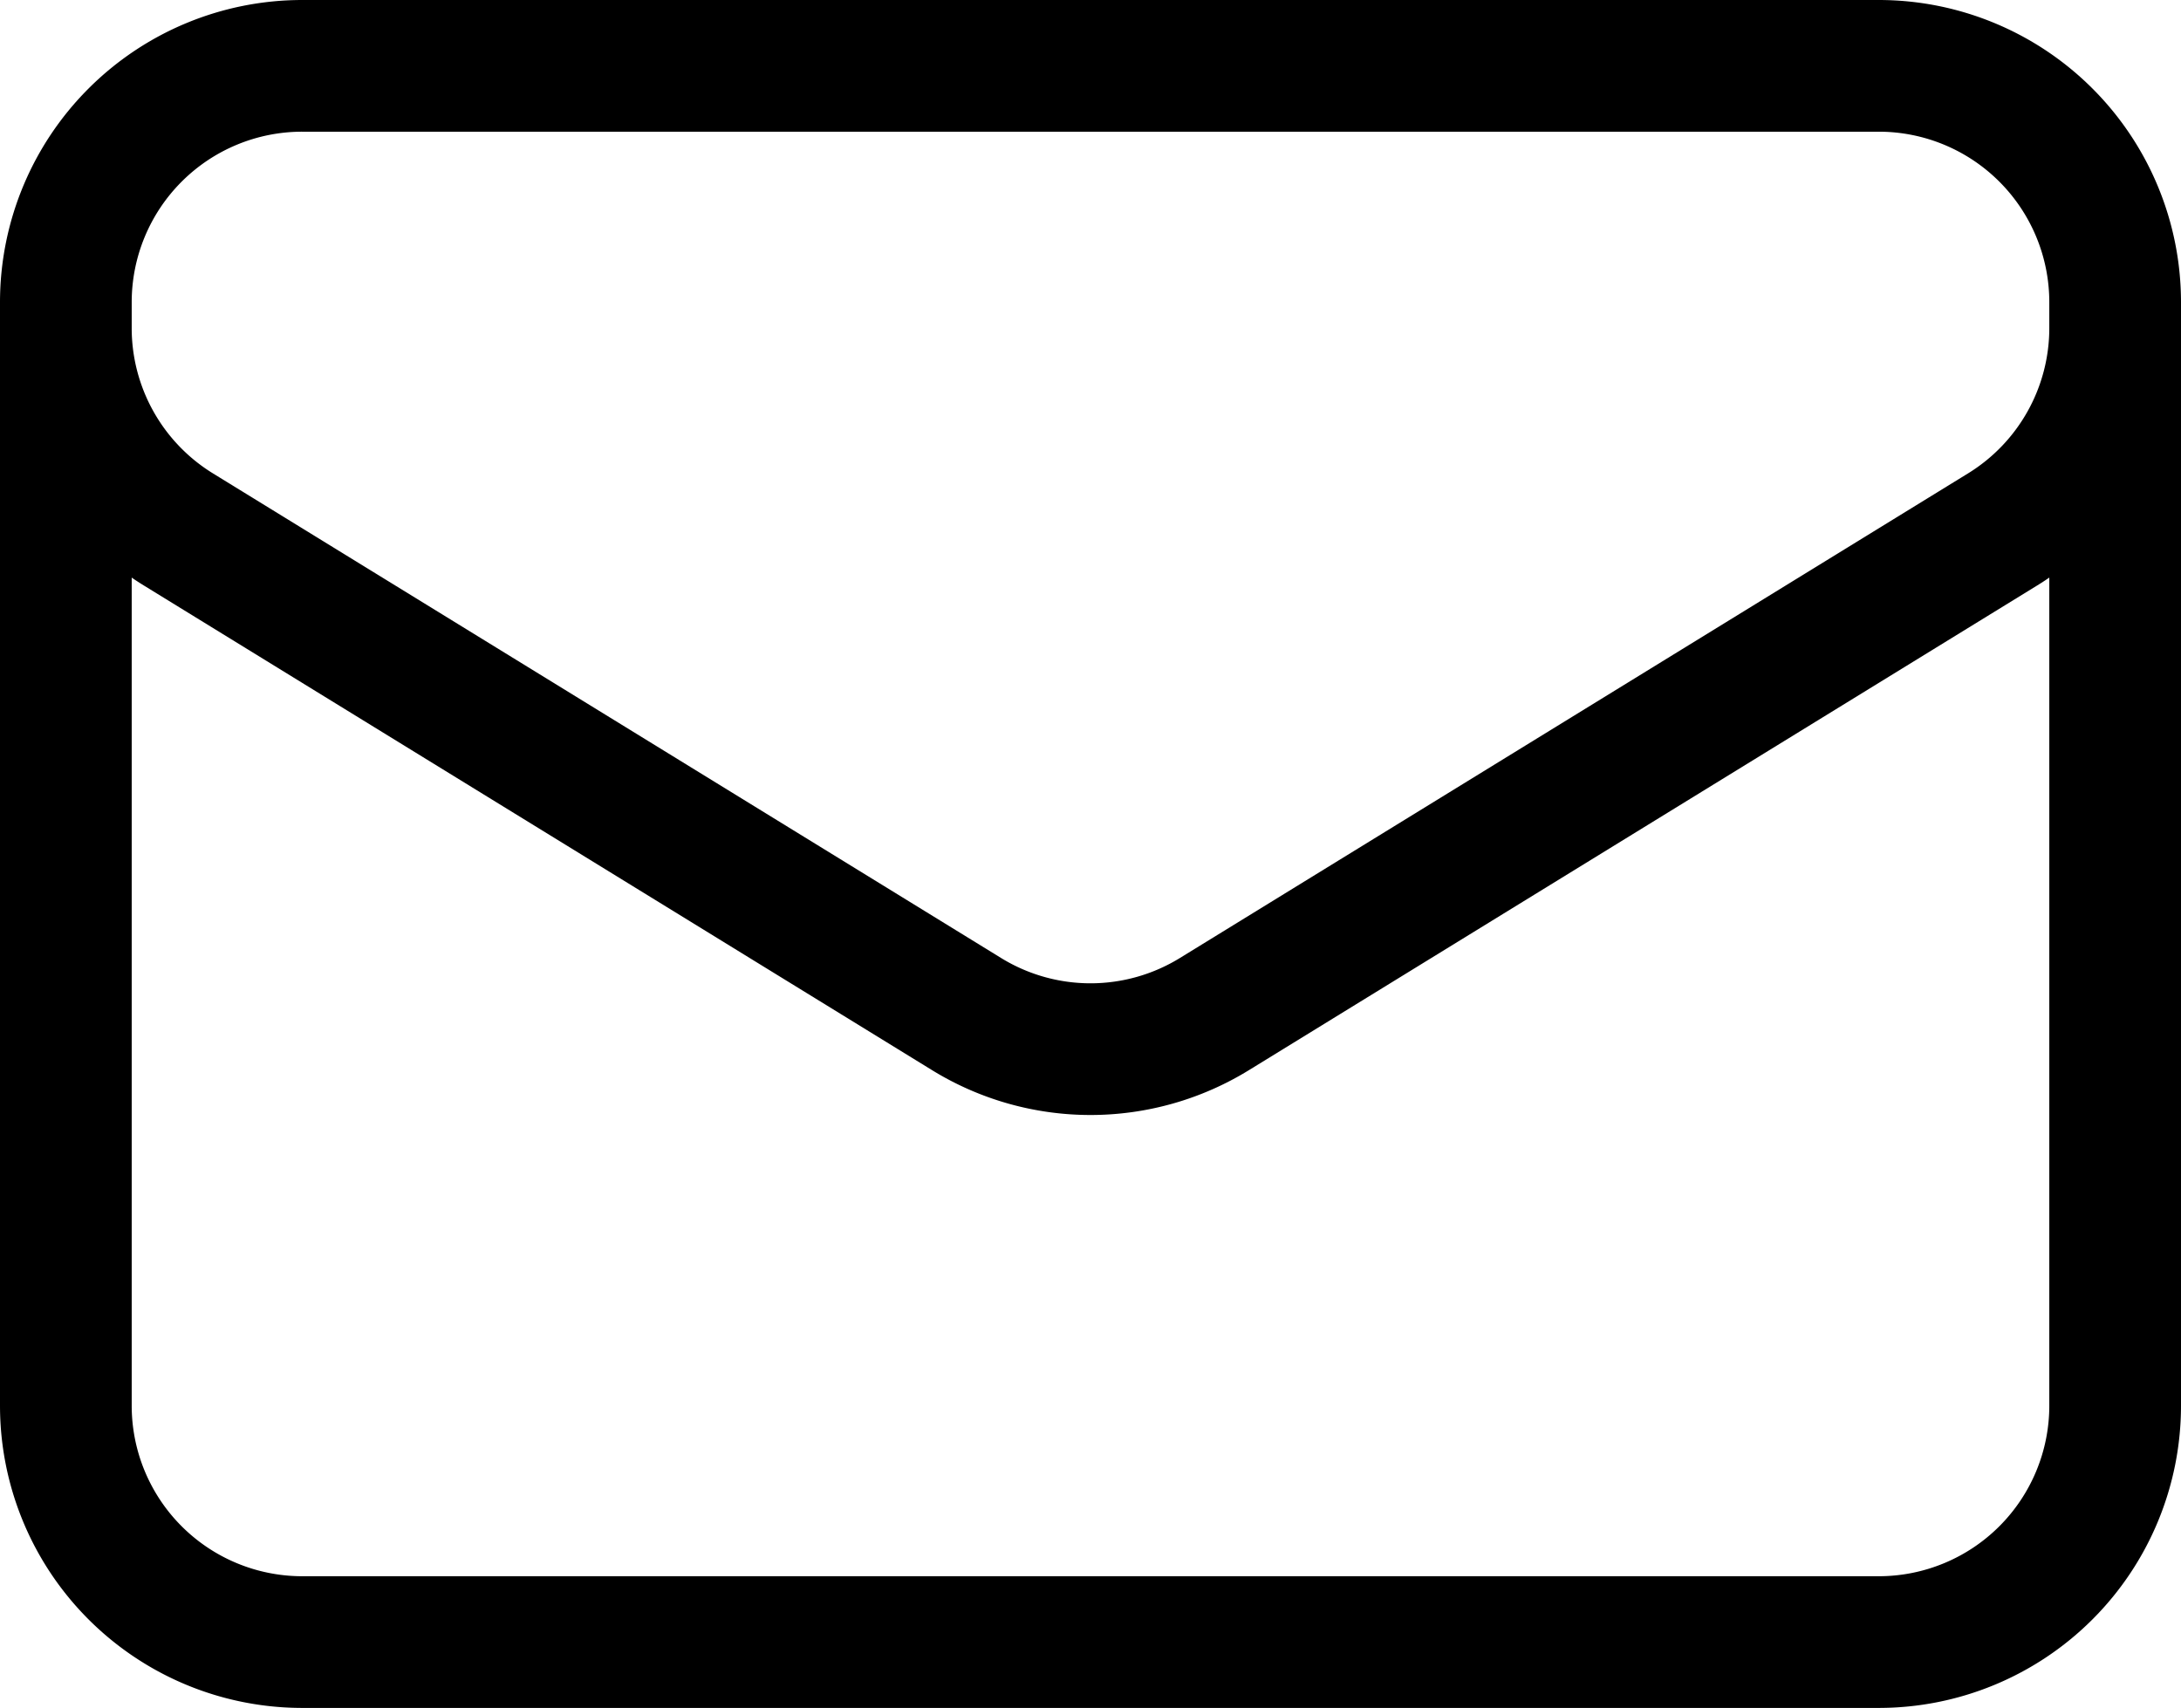
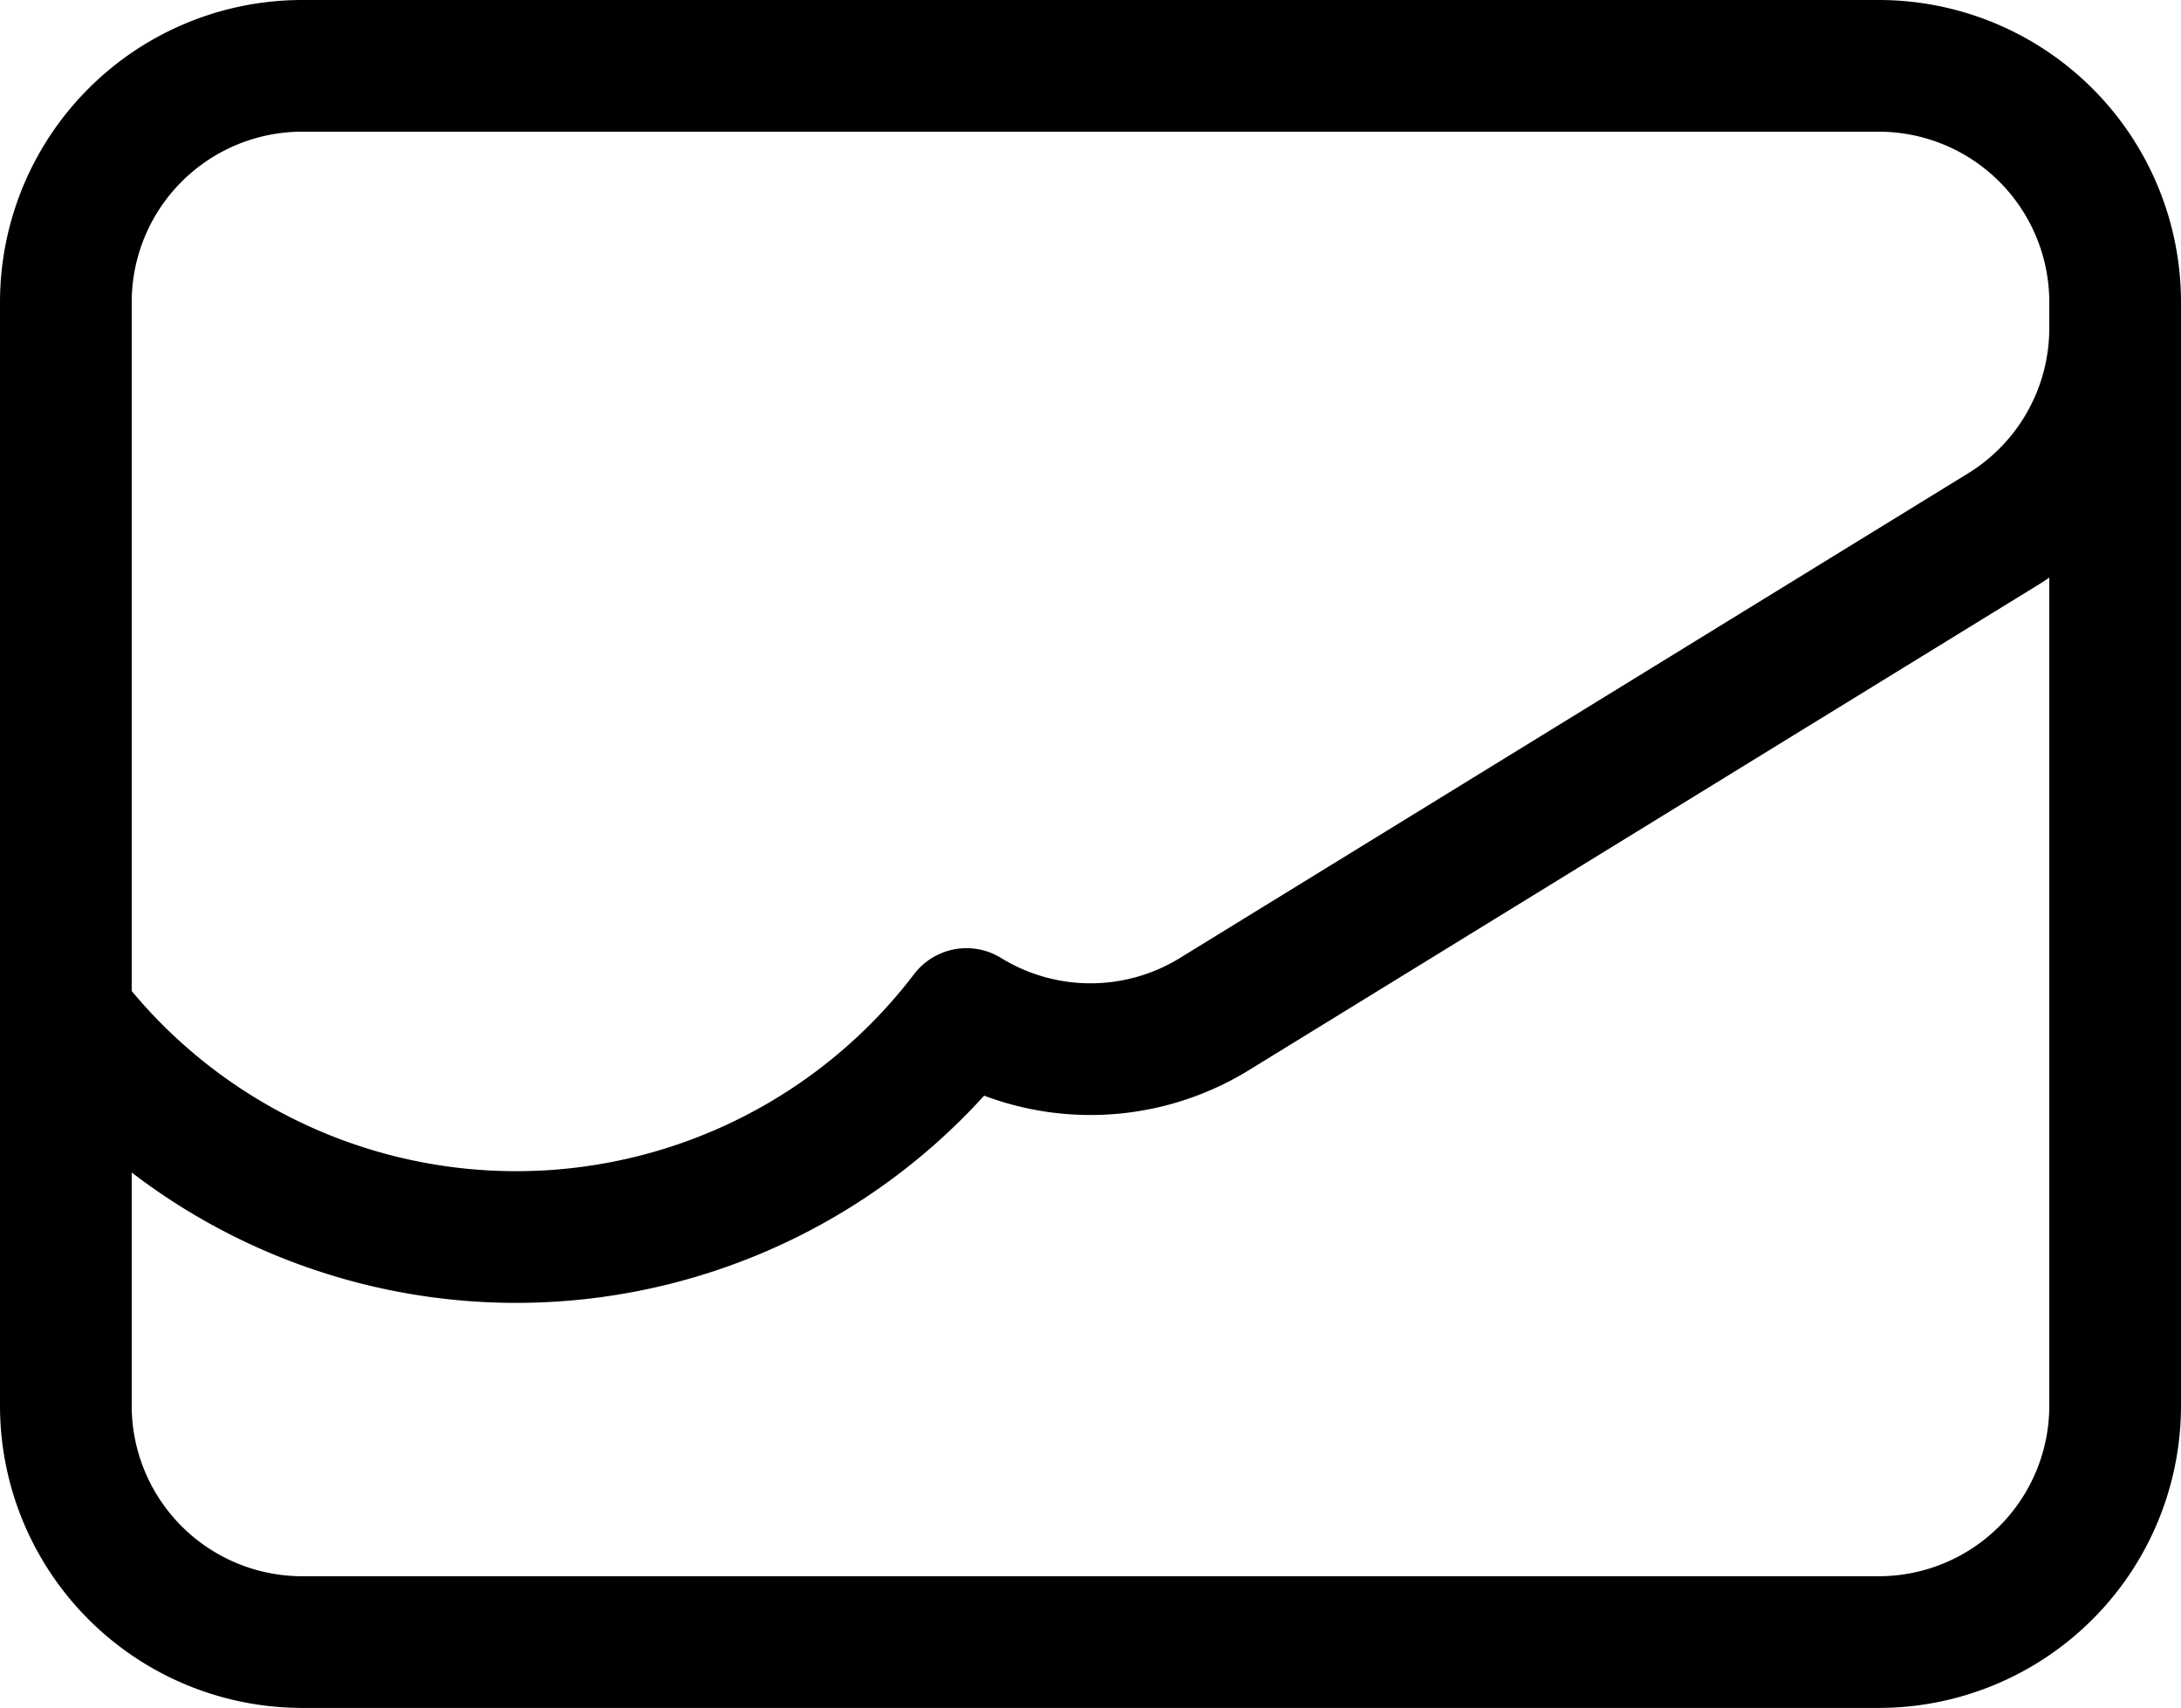
<svg xmlns="http://www.w3.org/2000/svg" width="41.4" height="32.423" viewBox="0 0 41.4 32.423">
-   <path id="Path_25" data-name="Path 25" d="M41.15,8.988V29.935a4.488,4.488,0,0,1-4.488,4.488H6.738A4.488,4.488,0,0,1,2.25,29.935V8.988m38.9,0A4.488,4.488,0,0,0,36.662,4.5H6.738A4.488,4.488,0,0,0,2.25,8.988m38.9,0v.485A4.489,4.489,0,0,1,39.015,13.3L24.054,22.5a4.488,4.488,0,0,1-4.708,0L4.385,13.3A4.488,4.488,0,0,1,2.25,9.475V8.988" transform="translate(-1 -3.25)" fill="none" stroke="#000" stroke-linecap="round" stroke-linejoin="round" stroke-width="2.5" />
+   <path id="Path_25" data-name="Path 25" d="M41.15,8.988V29.935a4.488,4.488,0,0,1-4.488,4.488H6.738A4.488,4.488,0,0,1,2.25,29.935V8.988m38.9,0A4.488,4.488,0,0,0,36.662,4.5H6.738A4.488,4.488,0,0,0,2.25,8.988m38.9,0v.485A4.489,4.489,0,0,1,39.015,13.3L24.054,22.5a4.488,4.488,0,0,1-4.708,0A4.488,4.488,0,0,1,2.25,9.475V8.988" transform="translate(-1 -3.25)" fill="none" stroke="#000" stroke-linecap="round" stroke-linejoin="round" stroke-width="2.5" />
</svg>